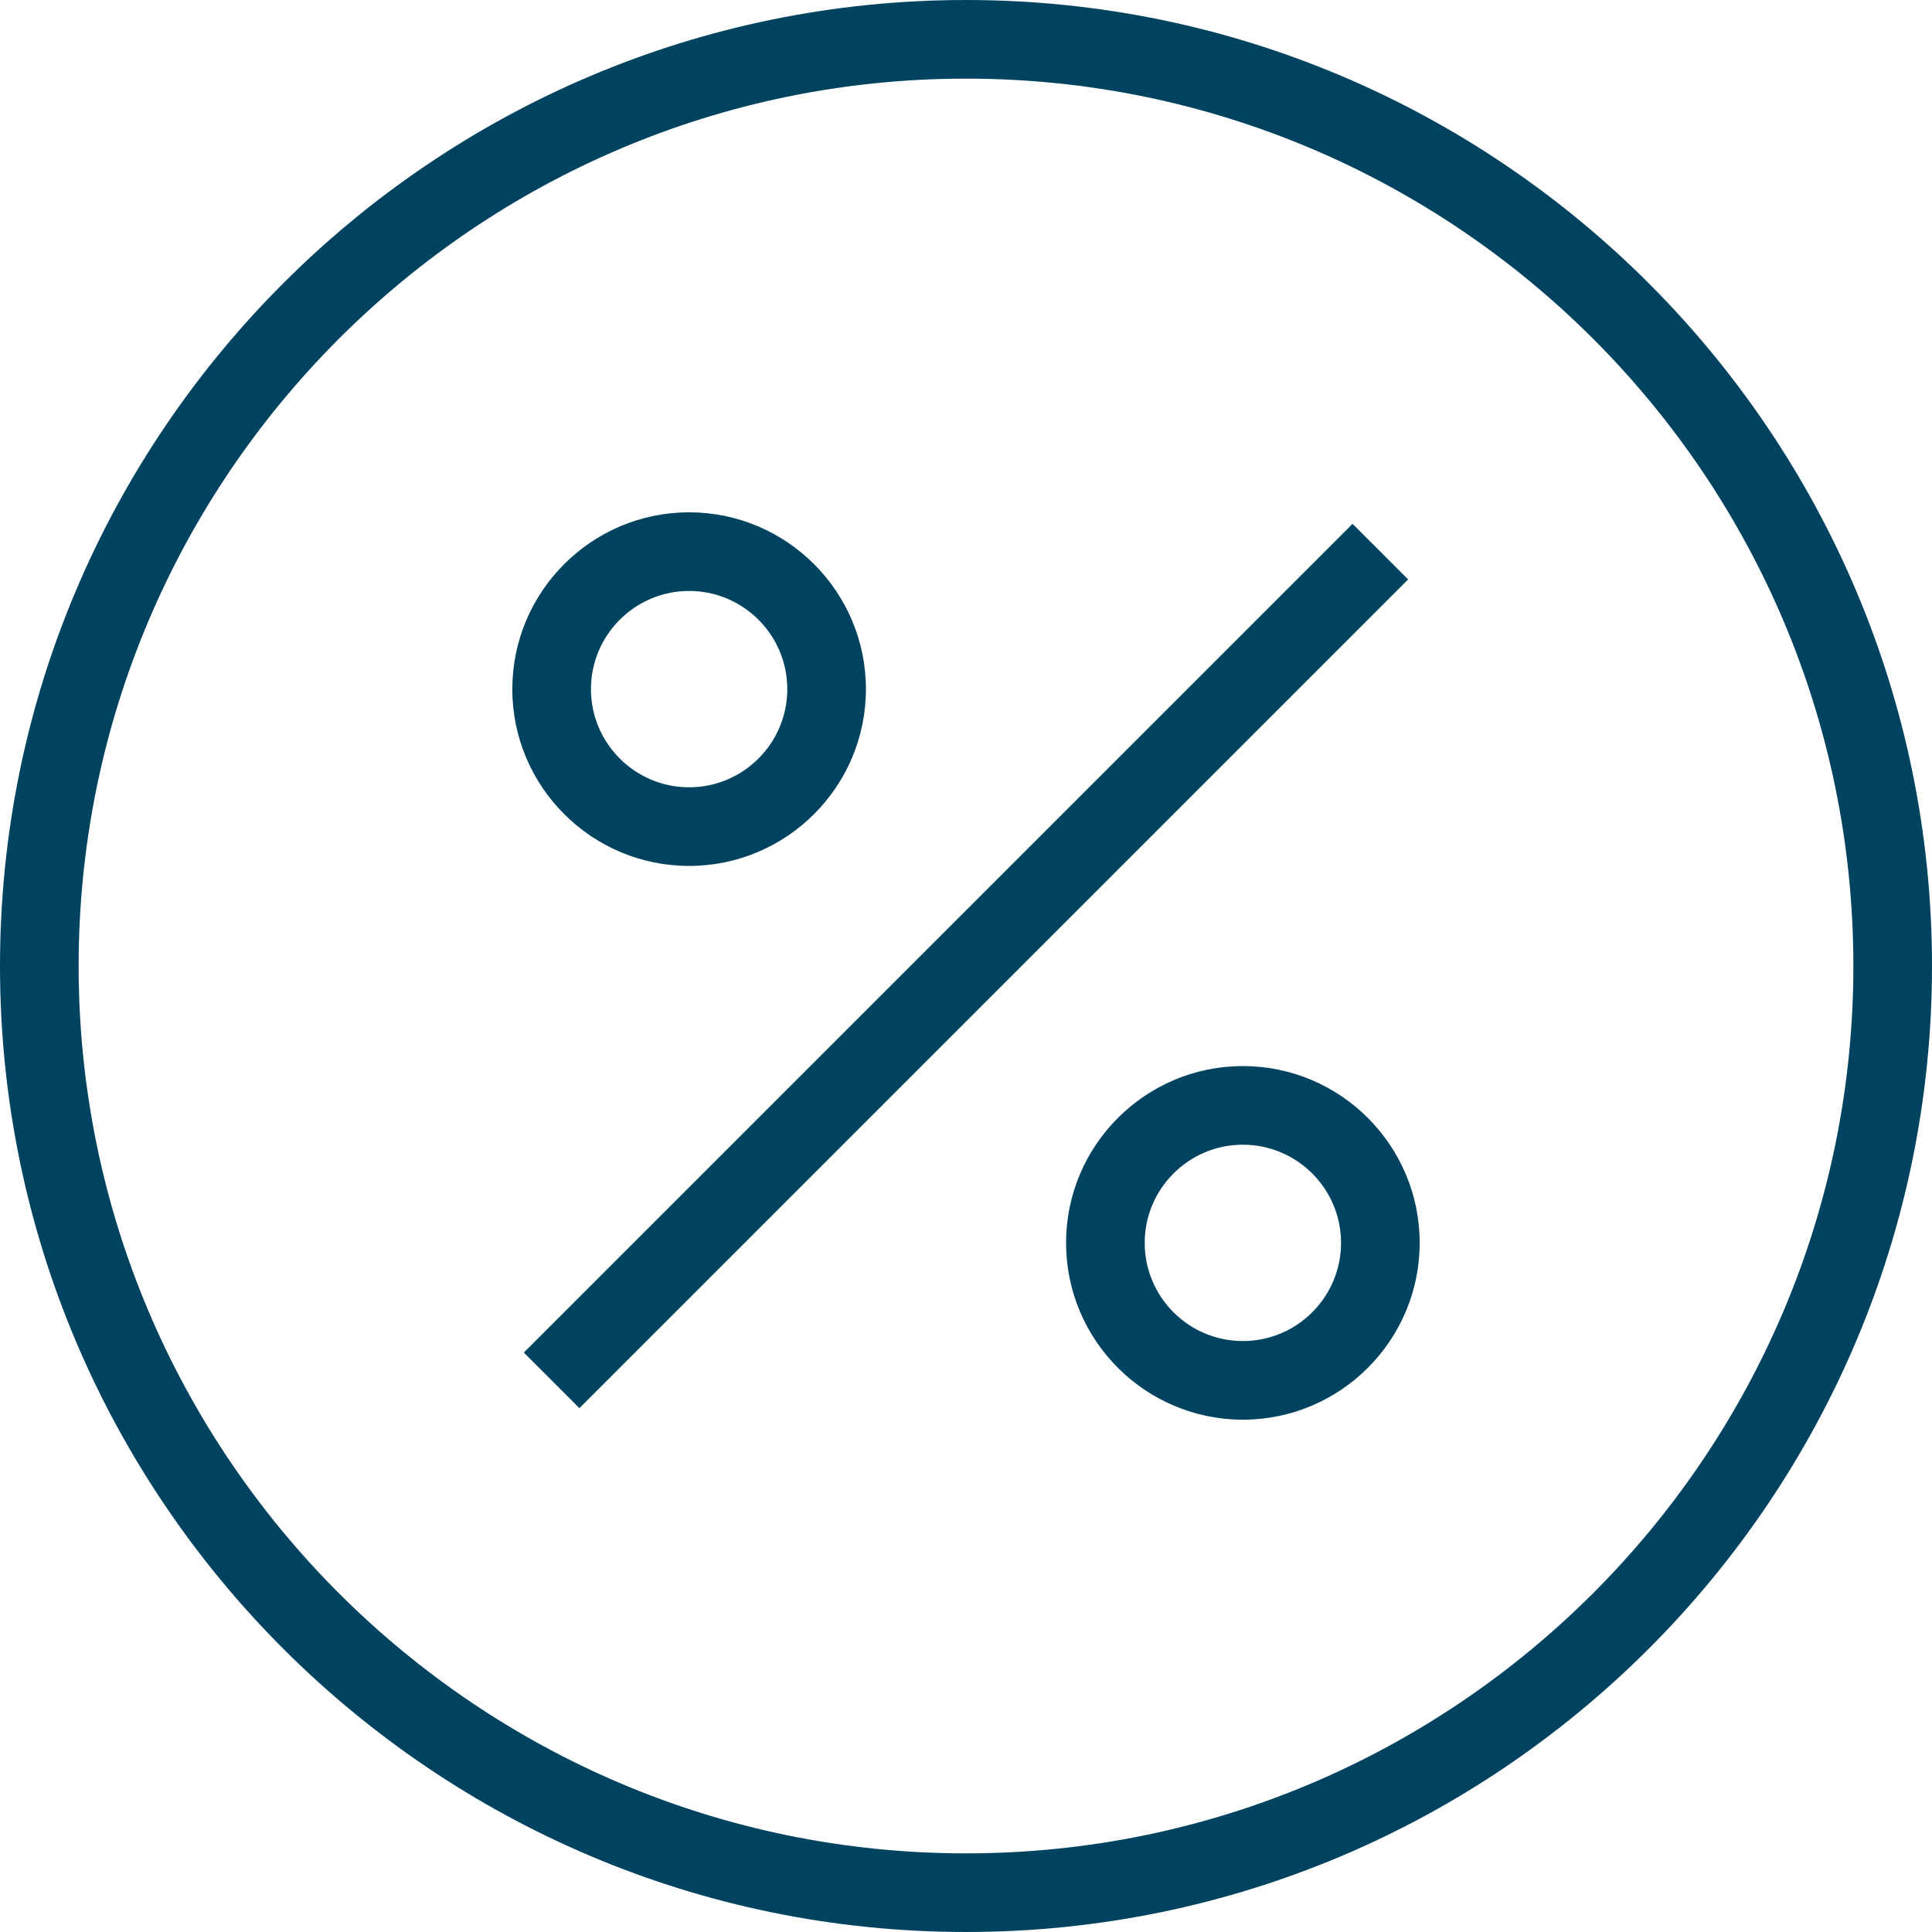
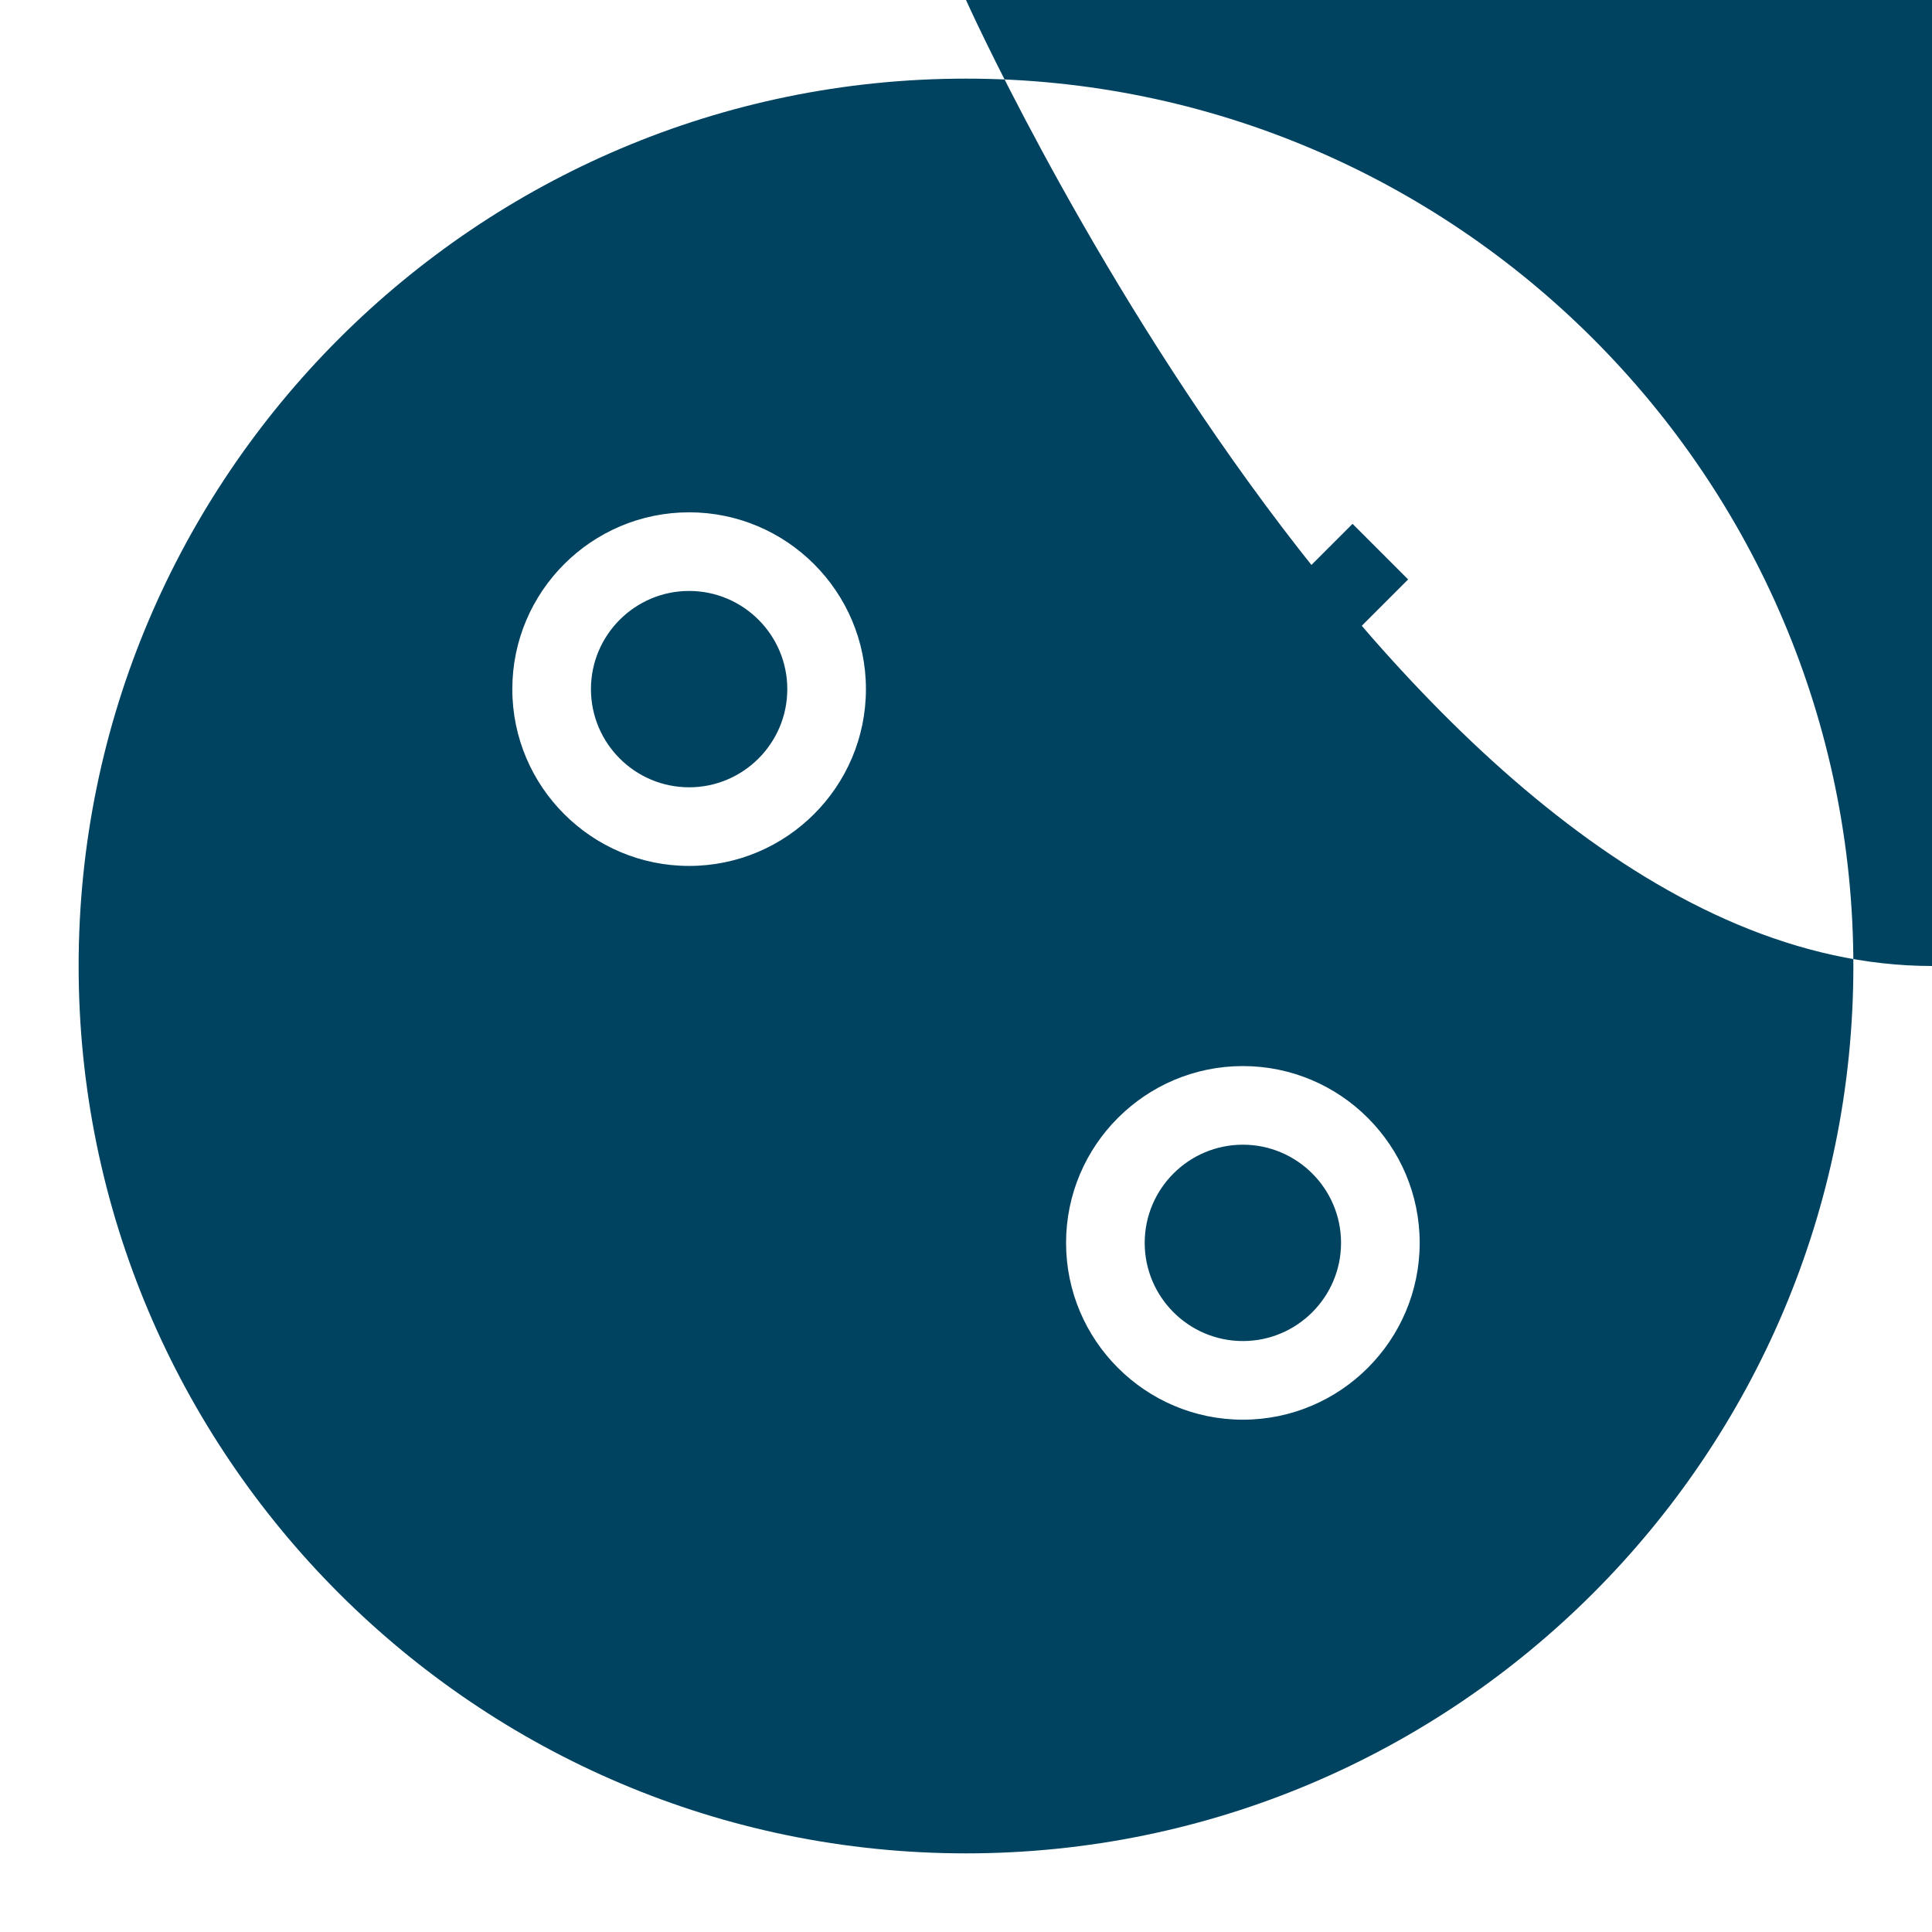
<svg xmlns="http://www.w3.org/2000/svg" version="1.1" id="Capa_1" x="0px" y="0px" viewBox="0 0 368.554 368.554" style="enable-background:new 0 0 368.554 368.554;" xml:space="preserve" width="512px" height="512px">
  <g>
-     <path d="M184.277,0C82.666,0,0,82.667,0,184.277s82.666,184.276,184.277,184.276s184.277-82.666,184.277-184.276   S285.888,0,184.277,0z M184.277,353.553C90.938,353.553,15,277.616,15,184.277S90.938,15,184.277,15   s169.277,75.938,169.277,169.276S277.616,353.553,184.277,353.553z M268.622,110.535L110.533,268.624l-10.607-10.607   L258.014,99.929L268.622,110.535z M131.459,165.187c18.598,0,33.728-15.13,33.728-33.728s-15.13-33.728-33.728-33.728   s-33.728,15.13-33.728,33.728S112.862,165.187,131.459,165.187z M131.459,112.732c10.326,0,18.728,8.401,18.728,18.728   s-8.401,18.728-18.728,18.728s-18.728-8.401-18.728-18.728S121.133,112.732,131.459,112.732z M237.094,203.367   c-18.598,0-33.728,15.13-33.728,33.728s15.13,33.728,33.728,33.728s33.728-15.13,33.728-33.728   C270.822,218.497,255.692,203.367,237.094,203.367z M237.094,255.822c-10.326,0-18.728-8.401-18.728-18.728   s8.401-18.728,18.728-18.728s18.728,8.401,18.728,18.728C255.822,247.421,247.421,255.822,237.094,255.822z" fill="#004360" />
+     <path d="M184.277,0s82.666,184.276,184.277,184.276s184.277-82.666,184.277-184.276   S285.888,0,184.277,0z M184.277,353.553C90.938,353.553,15,277.616,15,184.277S90.938,15,184.277,15   s169.277,75.938,169.277,169.276S277.616,353.553,184.277,353.553z M268.622,110.535L110.533,268.624l-10.607-10.607   L258.014,99.929L268.622,110.535z M131.459,165.187c18.598,0,33.728-15.13,33.728-33.728s-15.13-33.728-33.728-33.728   s-33.728,15.13-33.728,33.728S112.862,165.187,131.459,165.187z M131.459,112.732c10.326,0,18.728,8.401,18.728,18.728   s-8.401,18.728-18.728,18.728s-18.728-8.401-18.728-18.728S121.133,112.732,131.459,112.732z M237.094,203.367   c-18.598,0-33.728,15.13-33.728,33.728s15.13,33.728,33.728,33.728s33.728-15.13,33.728-33.728   C270.822,218.497,255.692,203.367,237.094,203.367z M237.094,255.822c-10.326,0-18.728-8.401-18.728-18.728   s8.401-18.728,18.728-18.728s18.728,8.401,18.728,18.728C255.822,247.421,247.421,255.822,237.094,255.822z" fill="#004360" />
  </g>
  <g>
</g>
  <g>
</g>
  <g>
</g>
  <g>
</g>
  <g>
</g>
  <g>
</g>
  <g>
</g>
  <g>
</g>
  <g>
</g>
  <g>
</g>
  <g>
</g>
  <g>
</g>
  <g>
</g>
  <g>
</g>
  <g>
</g>
</svg>